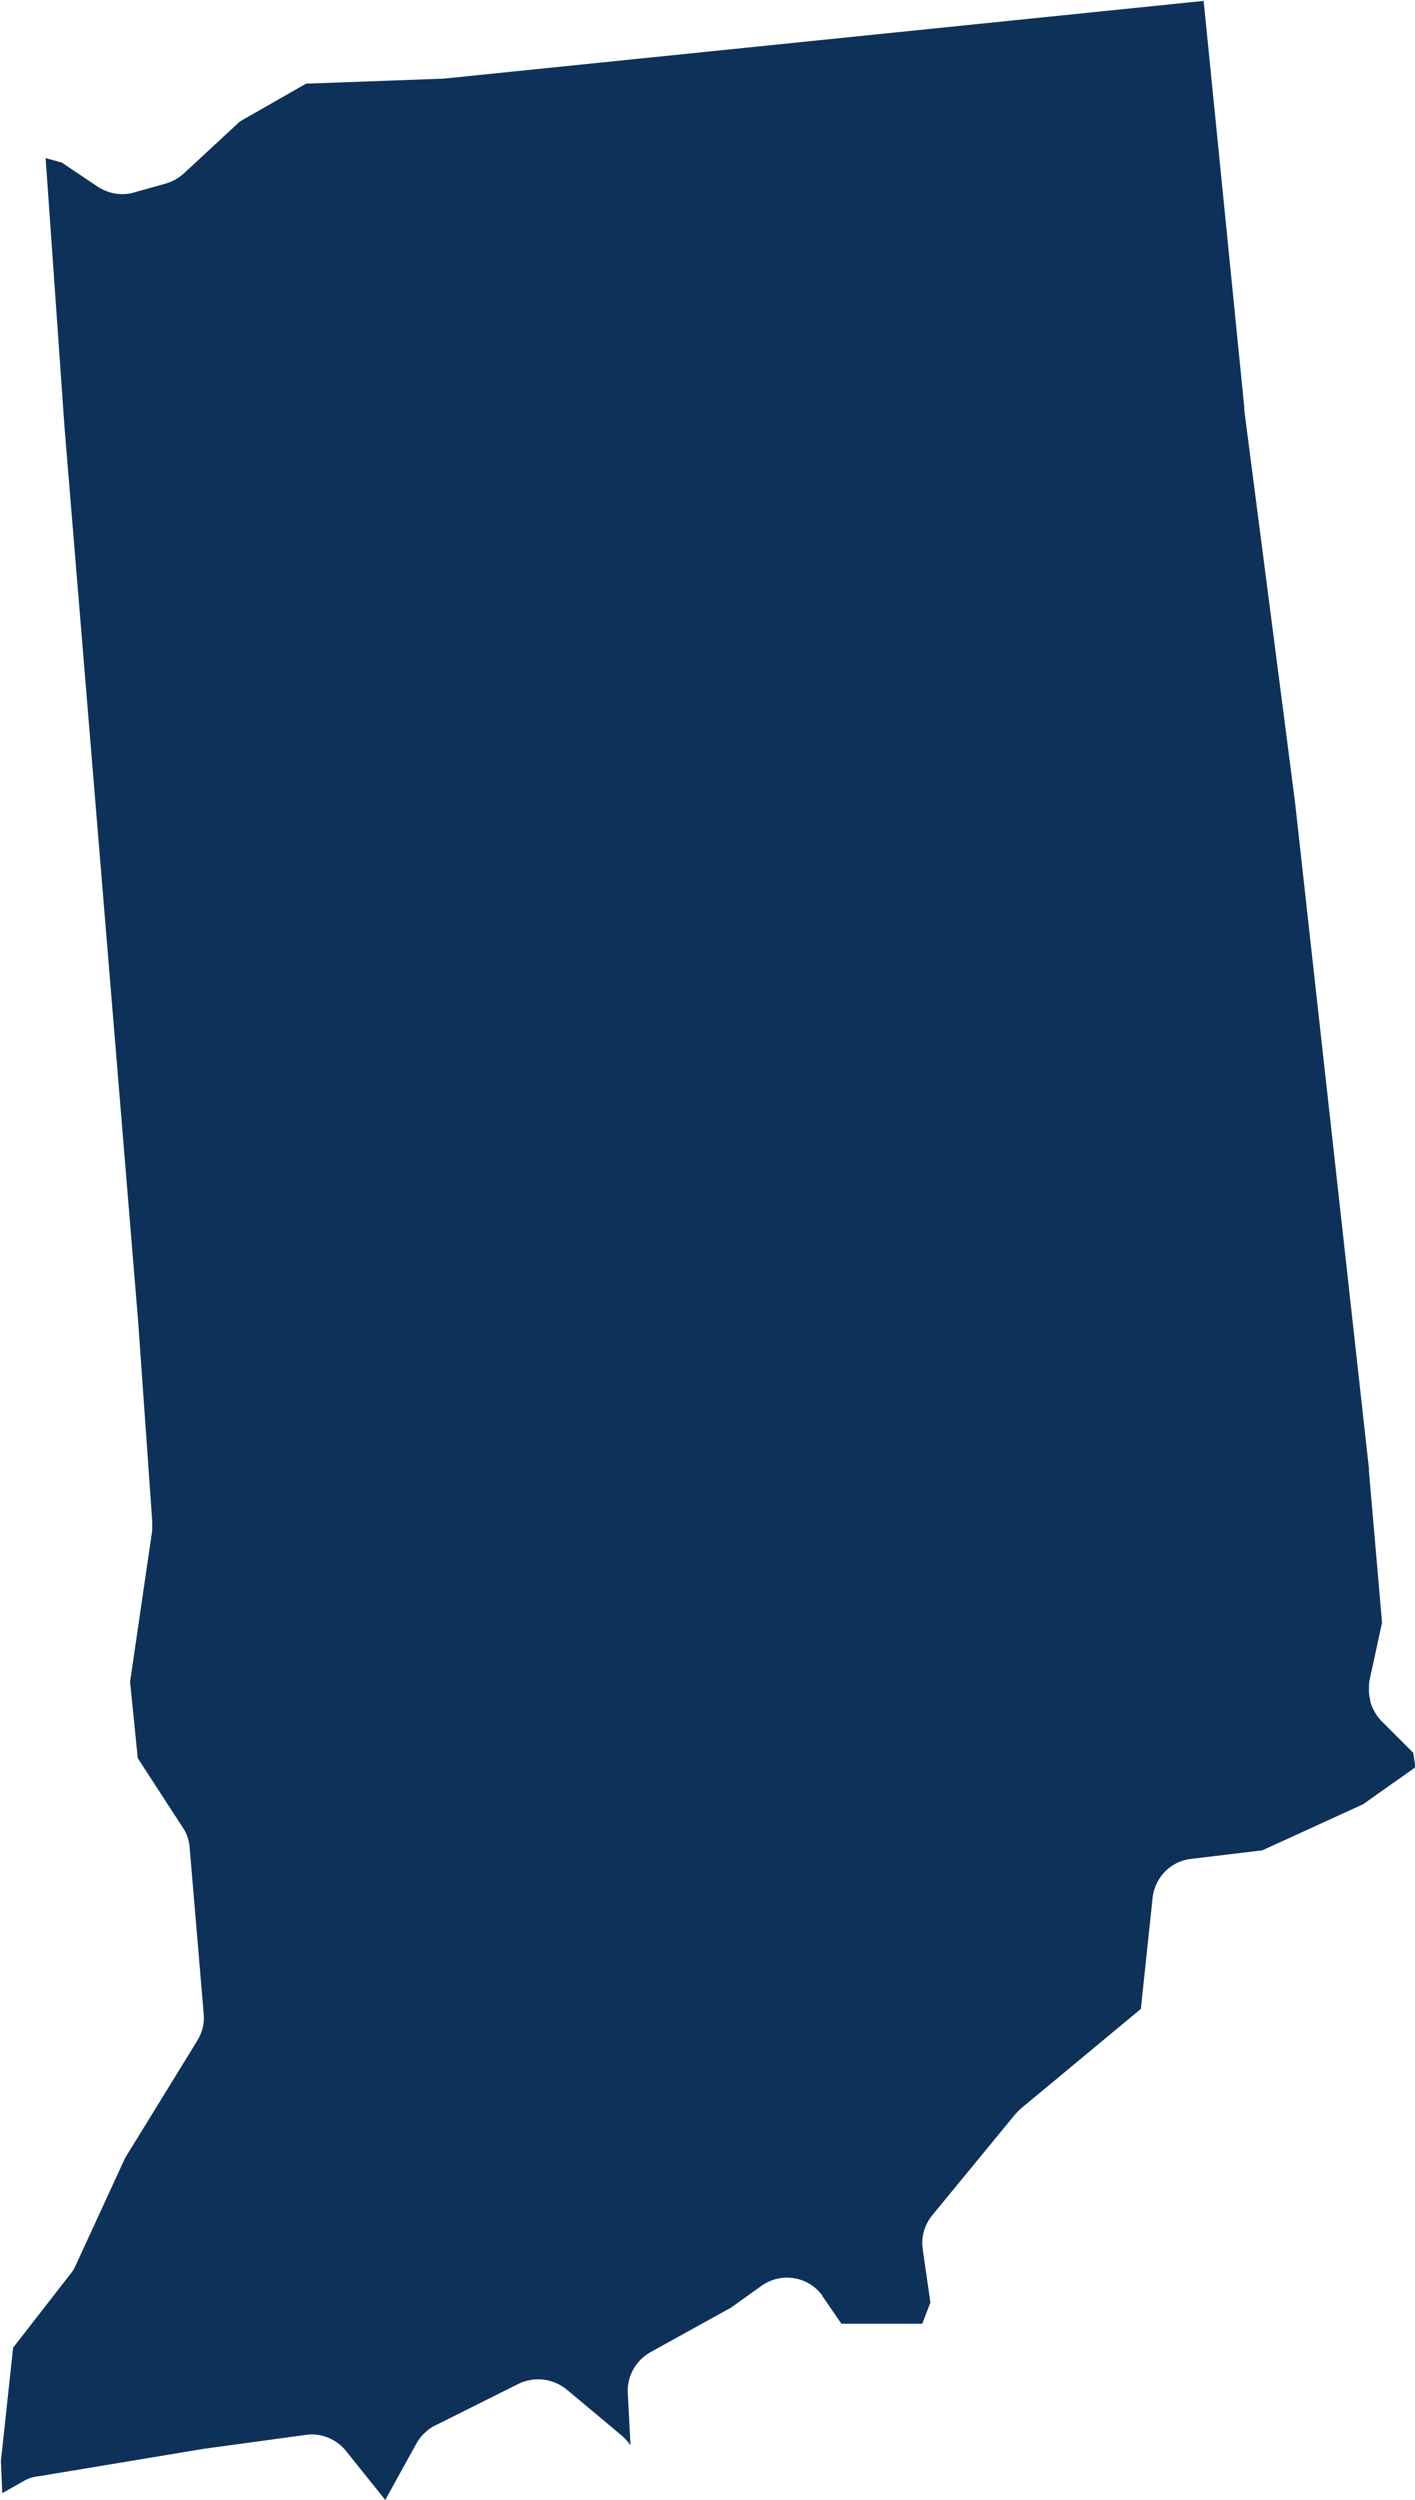
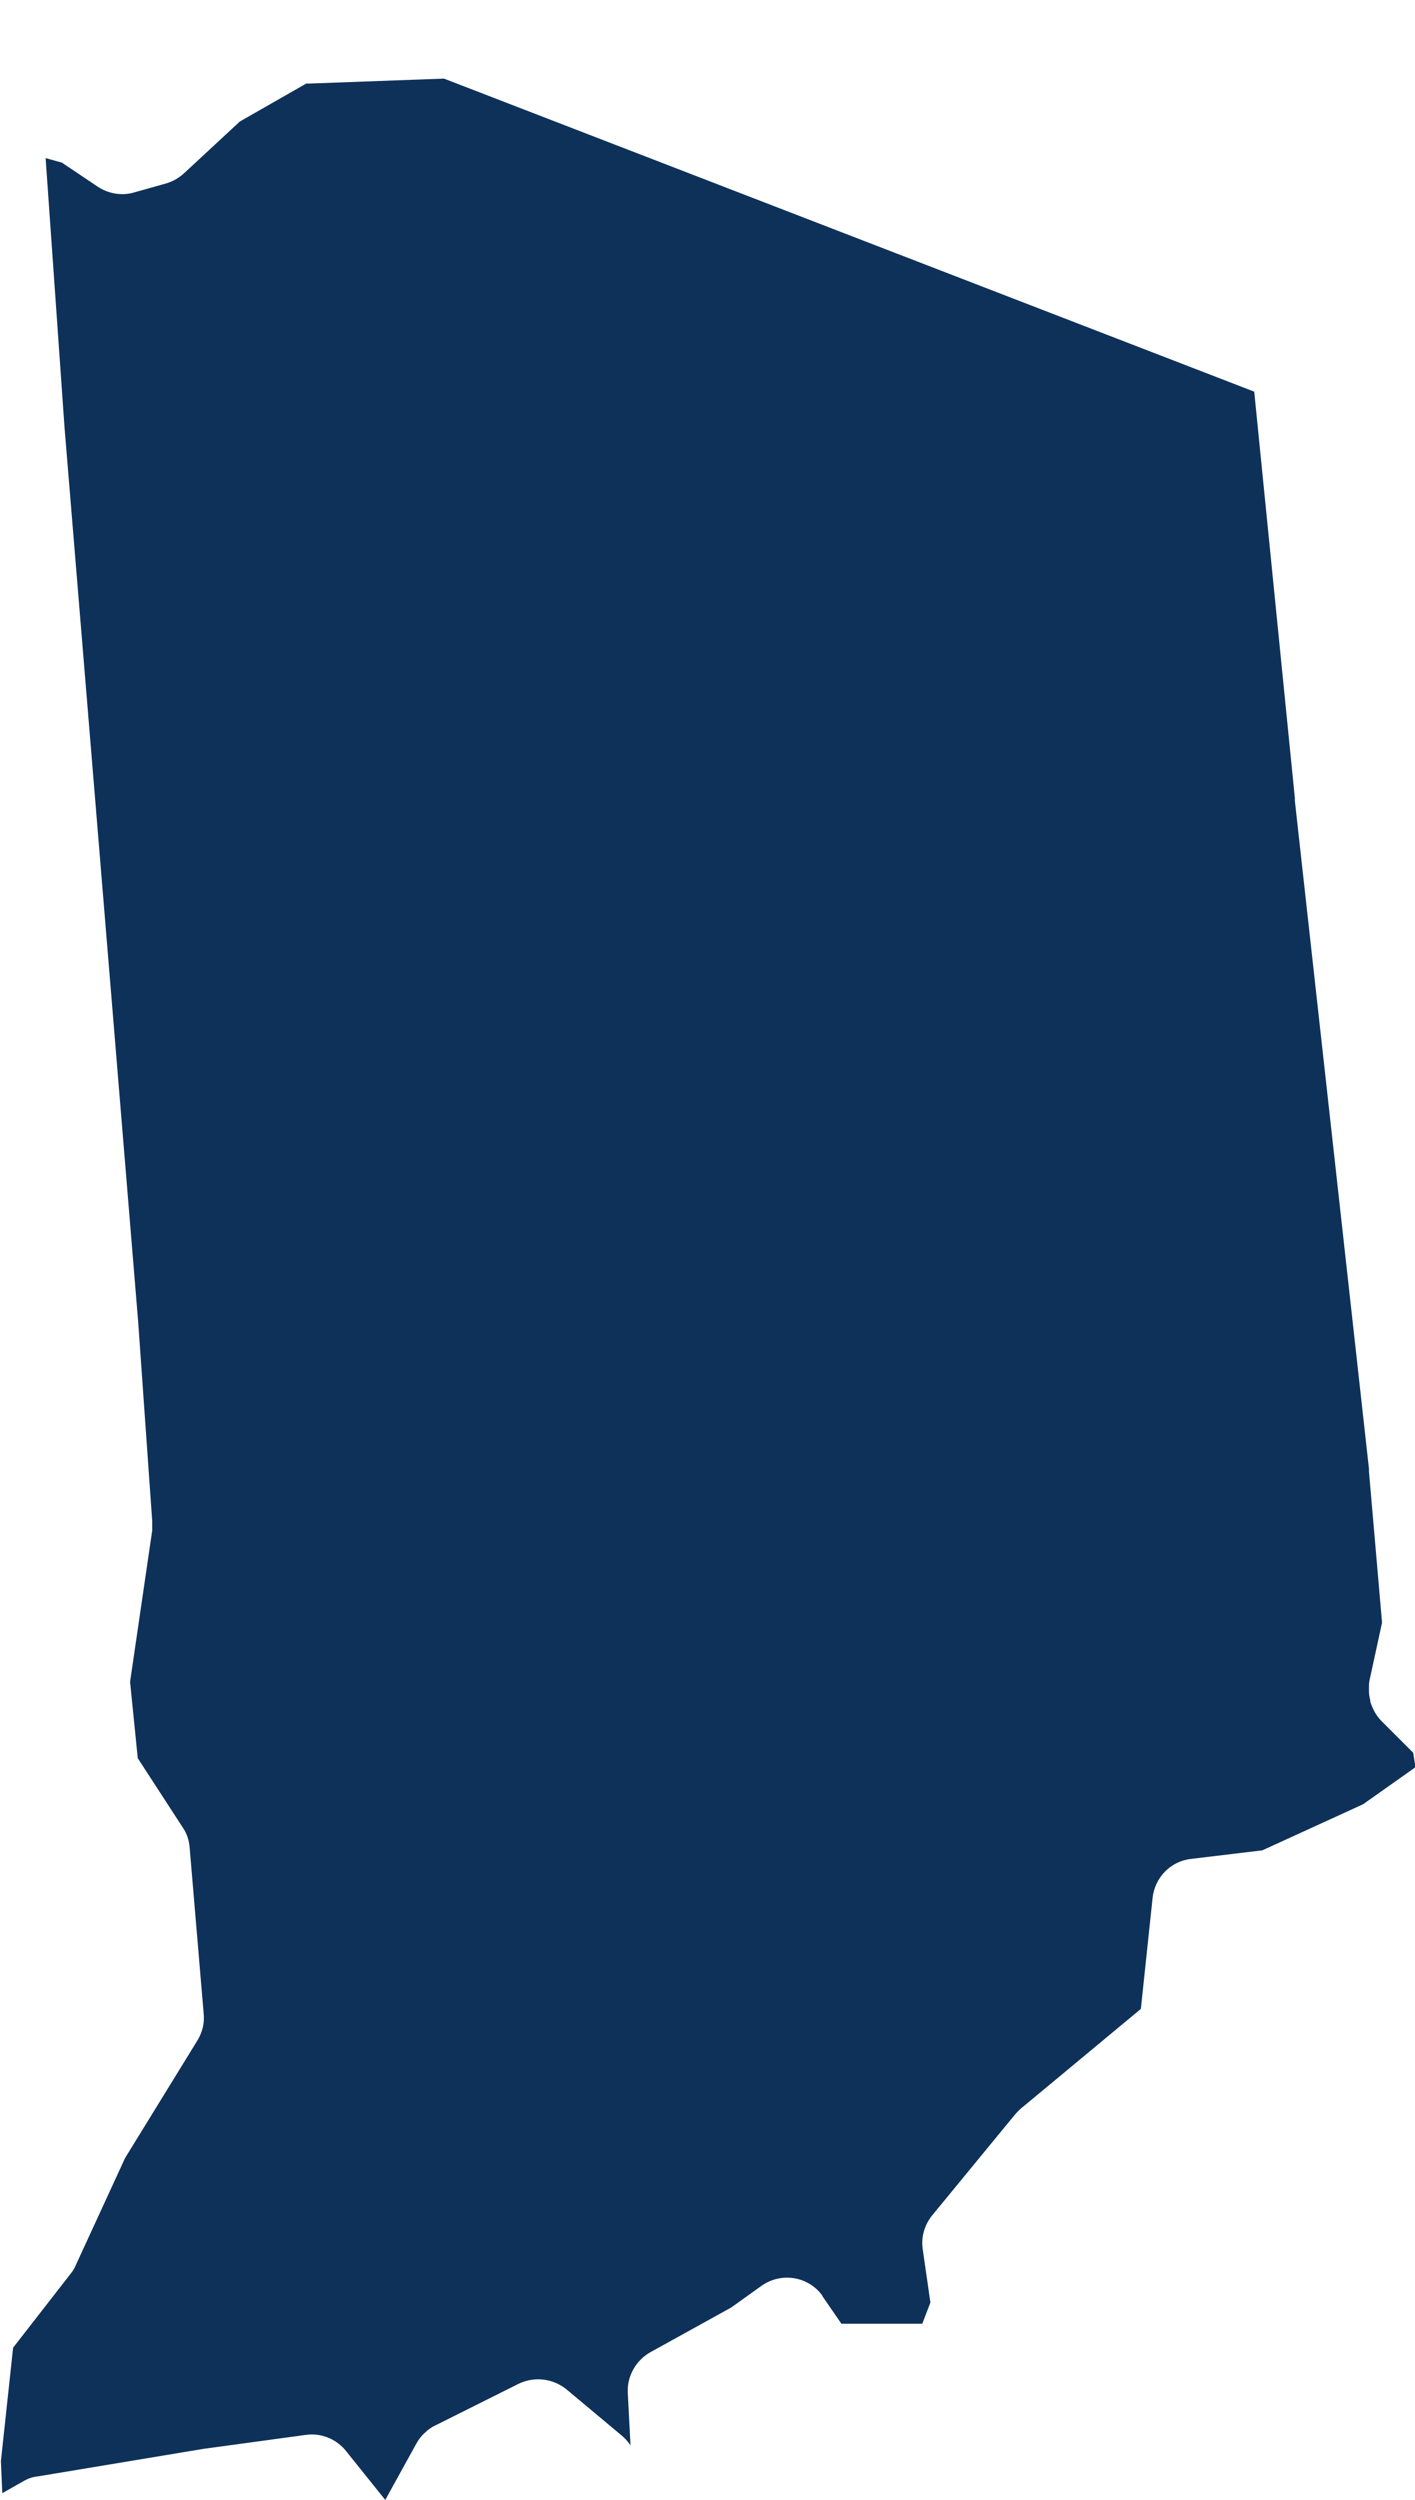
<svg xmlns="http://www.w3.org/2000/svg" id="Layer_2" data-name="Layer 2" viewBox="0 0 31.33 55.34">
  <defs>
    <style>
      .cls-1 {
        fill: #0e315a;
      }
    </style>
  </defs>
  <g id="Layer_1-2" data-name="Layer 1">
-     <path id="Indiana" class="cls-1" d="M6.84,1.85h-.06l-1.47.84-1.24,1.15c-.11.1-.25.18-.39.22l-.71.2c-.27.08-.57.03-.81-.13l-.79-.53-.36-.1.42,5.98,1.63,19.79.31,4.4c0,.07,0,.14,0,.21l-.49,3.35.17,1.69,1,1.54c.09.13.14.29.15.45l.31,3.67c.02.21-.03.41-.14.59l-1.6,2.6-1.1,2.39c-.03.07-.07.13-.12.19l-1.26,1.62-.27,2.51.03.71.46-.26c.1-.06.21-.1.32-.11l3.67-.61,2.27-.31c.35-.05.7.1.91.38l.85,1.06.69-1.25c.05-.09.11-.17.18-.23.07-.07.15-.13.24-.17l1.84-.92c.35-.17.76-.12,1.06.12l1.22,1.02c.06.05.12.11.17.18l.03.04-.06-1.16c-.02-.37.18-.72.5-.9l1.79-.99.67-.48c.44-.31,1.04-.21,1.35.22,0,0,0,0,0,.01l.42.61h1.79l.18-.47-.17-1.18c-.04-.27.04-.54.21-.75l1.84-2.24s.08-.09.13-.13l.7-.58,1.95-1.62.26-2.46c.05-.45.4-.81.85-.86l1.58-.19,2.23-1.02,1.16-.82-.05-.32-.7-.7c-.12-.12-.2-.27-.25-.43,0,0,0-.02,0-.03-.02-.07-.03-.14-.03-.21,0-.02,0-.04,0-.06,0-.05,0-.11.01-.16l.28-1.29-.29-3.35v-.06s-1.64-14.78-1.64-14.78l-1.12-8.65v-.06s-.9-9-.9-9L9.83,1.74l-2.99.11Z" />
+     <path id="Indiana" class="cls-1" d="M6.84,1.85h-.06l-1.47.84-1.24,1.15c-.11.1-.25.18-.39.22l-.71.2c-.27.08-.57.03-.81-.13l-.79-.53-.36-.1.42,5.98,1.63,19.79.31,4.4c0,.07,0,.14,0,.21l-.49,3.35.17,1.69,1,1.54c.09.13.14.29.15.45l.31,3.67c.02.21-.03.41-.14.59l-1.6,2.6-1.1,2.39c-.03.07-.07.13-.12.19l-1.26,1.62-.27,2.51.03.71.46-.26c.1-.06.21-.1.32-.11l3.67-.61,2.27-.31c.35-.05.7.1.91.38l.85,1.06.69-1.25c.05-.09.11-.17.18-.23.07-.07.15-.13.24-.17l1.84-.92c.35-.17.76-.12,1.06.12l1.22,1.02c.06.05.12.11.17.18l.03.04-.06-1.16c-.02-.37.18-.72.5-.9l1.79-.99.67-.48c.44-.31,1.04-.21,1.35.22,0,0,0,0,0,.01l.42.61h1.79l.18-.47-.17-1.18c-.04-.27.04-.54.21-.75l1.84-2.24s.08-.09.13-.13l.7-.58,1.95-1.62.26-2.46c.05-.45.4-.81.85-.86l1.58-.19,2.23-1.02,1.16-.82-.05-.32-.7-.7c-.12-.12-.2-.27-.25-.43,0,0,0-.02,0-.03-.02-.07-.03-.14-.03-.21,0-.02,0-.04,0-.06,0-.05,0-.11.01-.16l.28-1.29-.29-3.35v-.06s-1.64-14.78-1.64-14.78v-.06s-.9-9-.9-9L9.83,1.74l-2.99.11Z" />
  </g>
</svg>